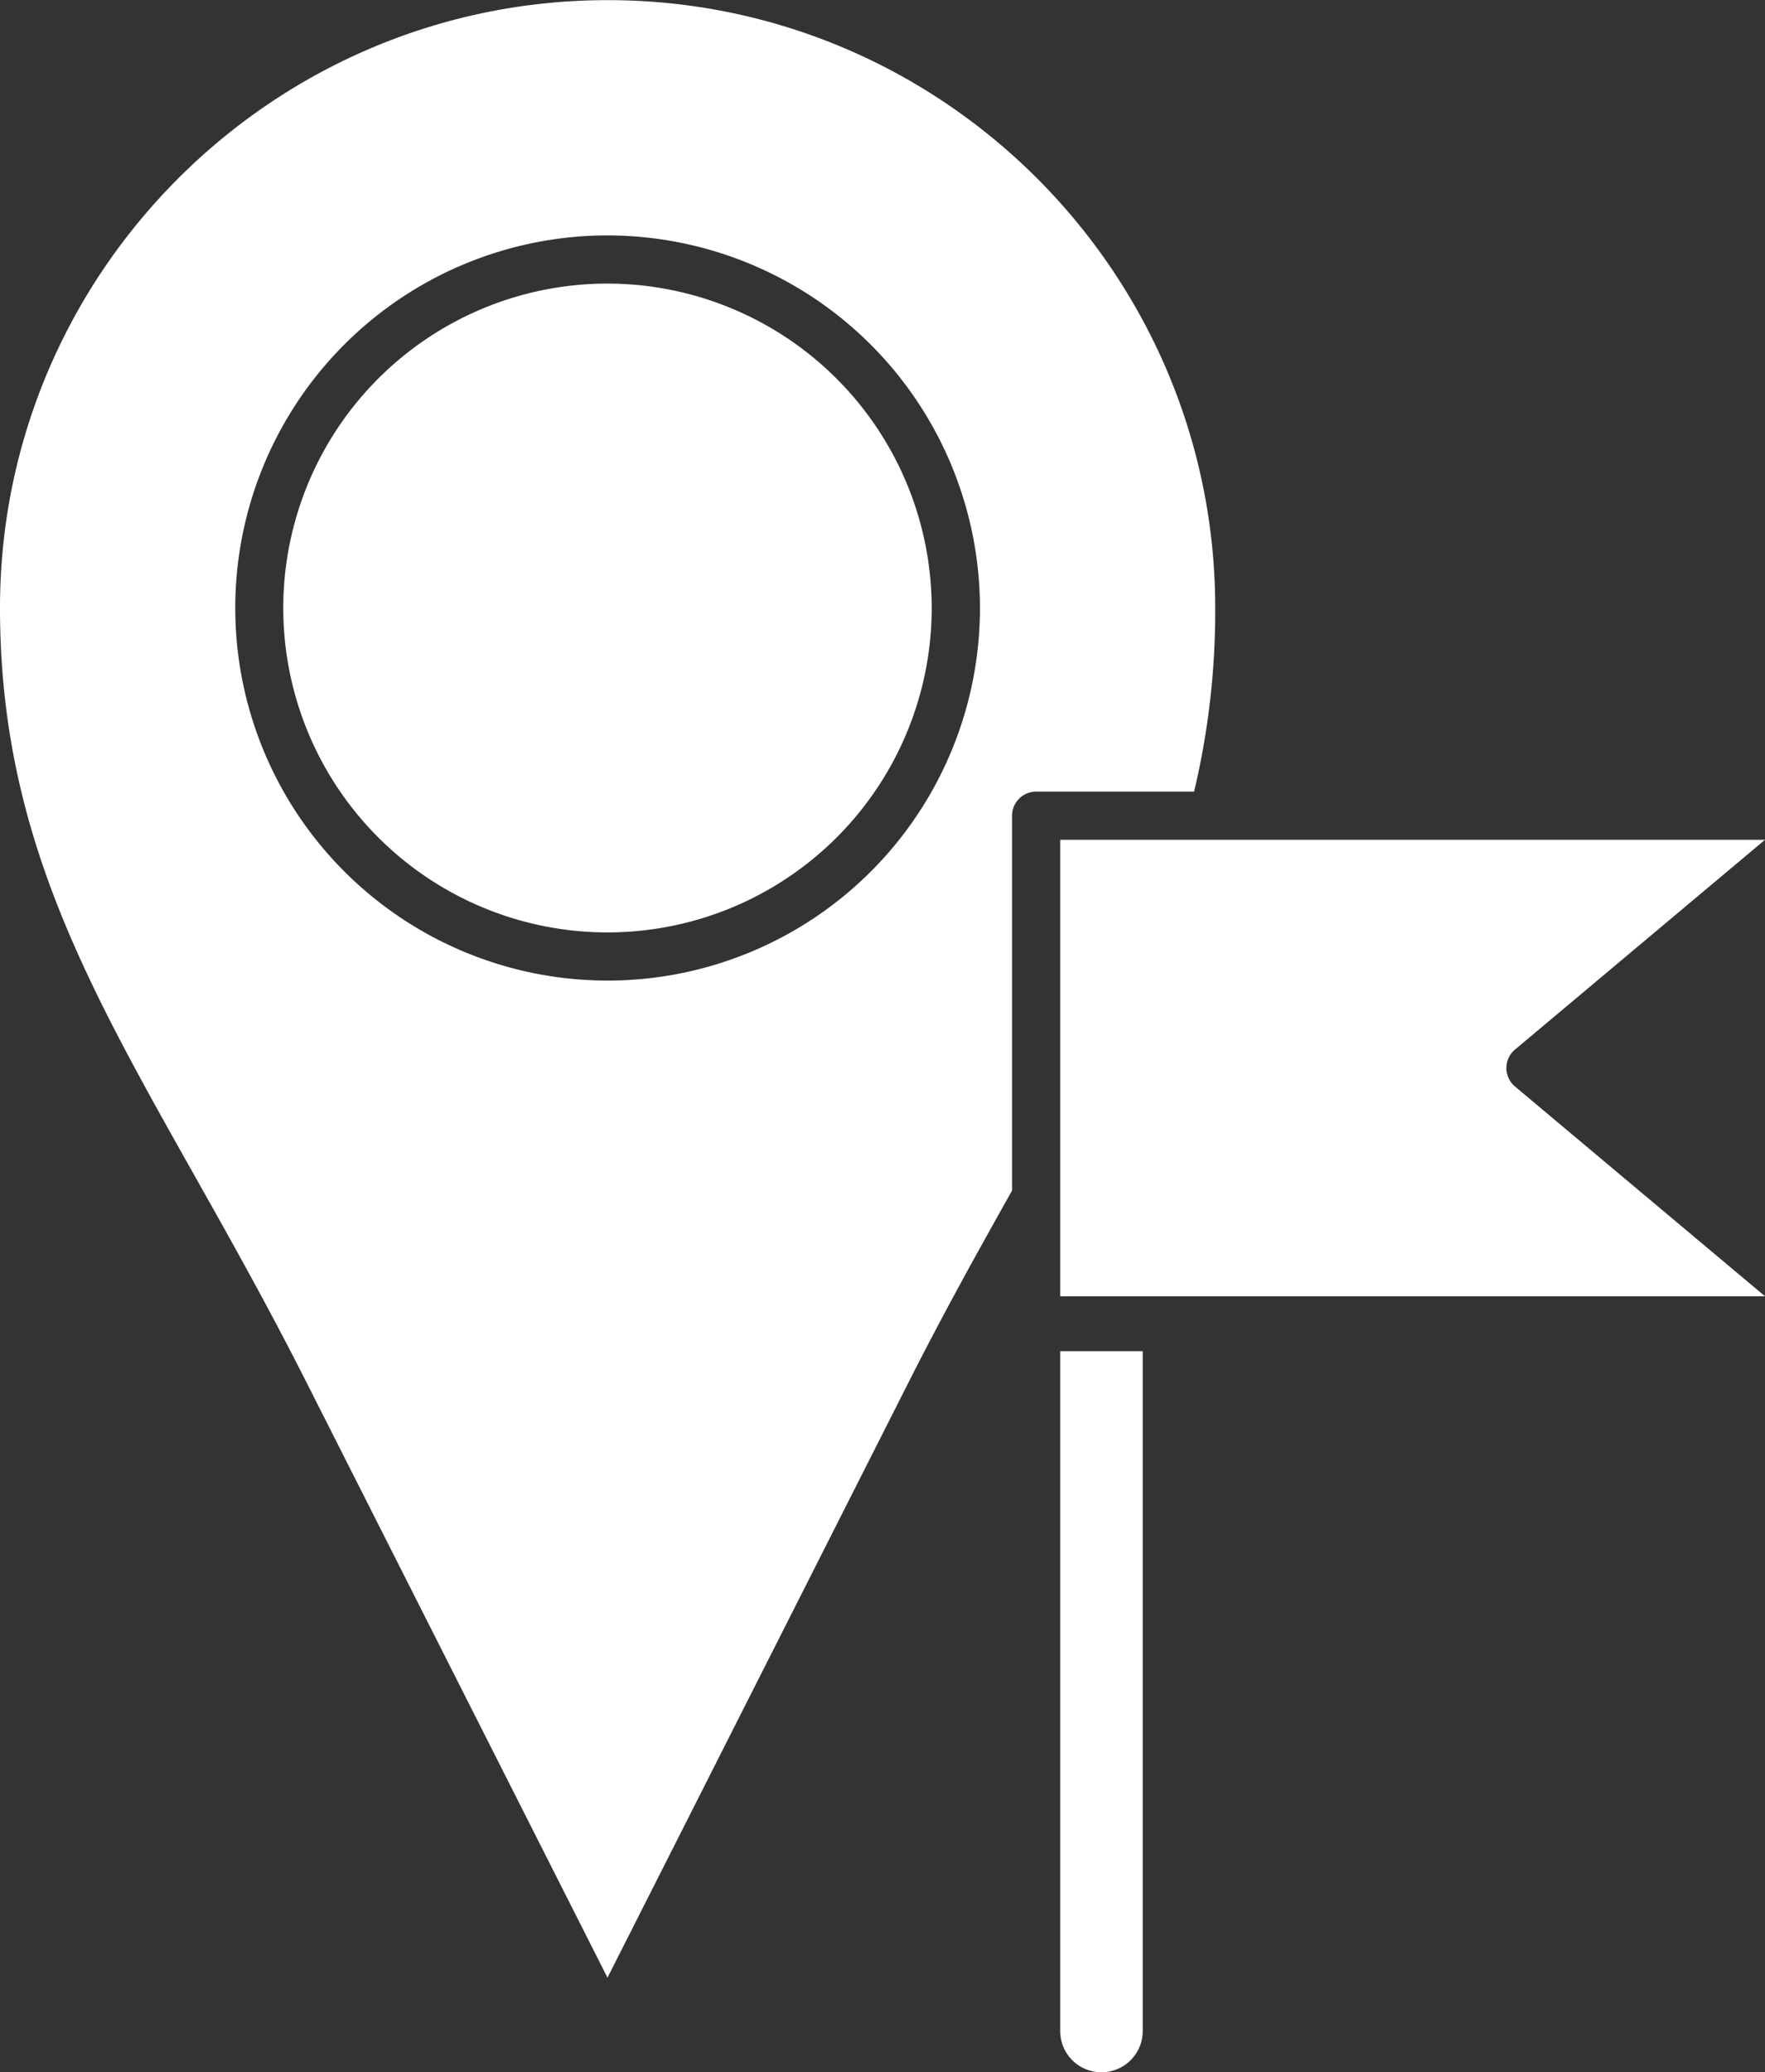
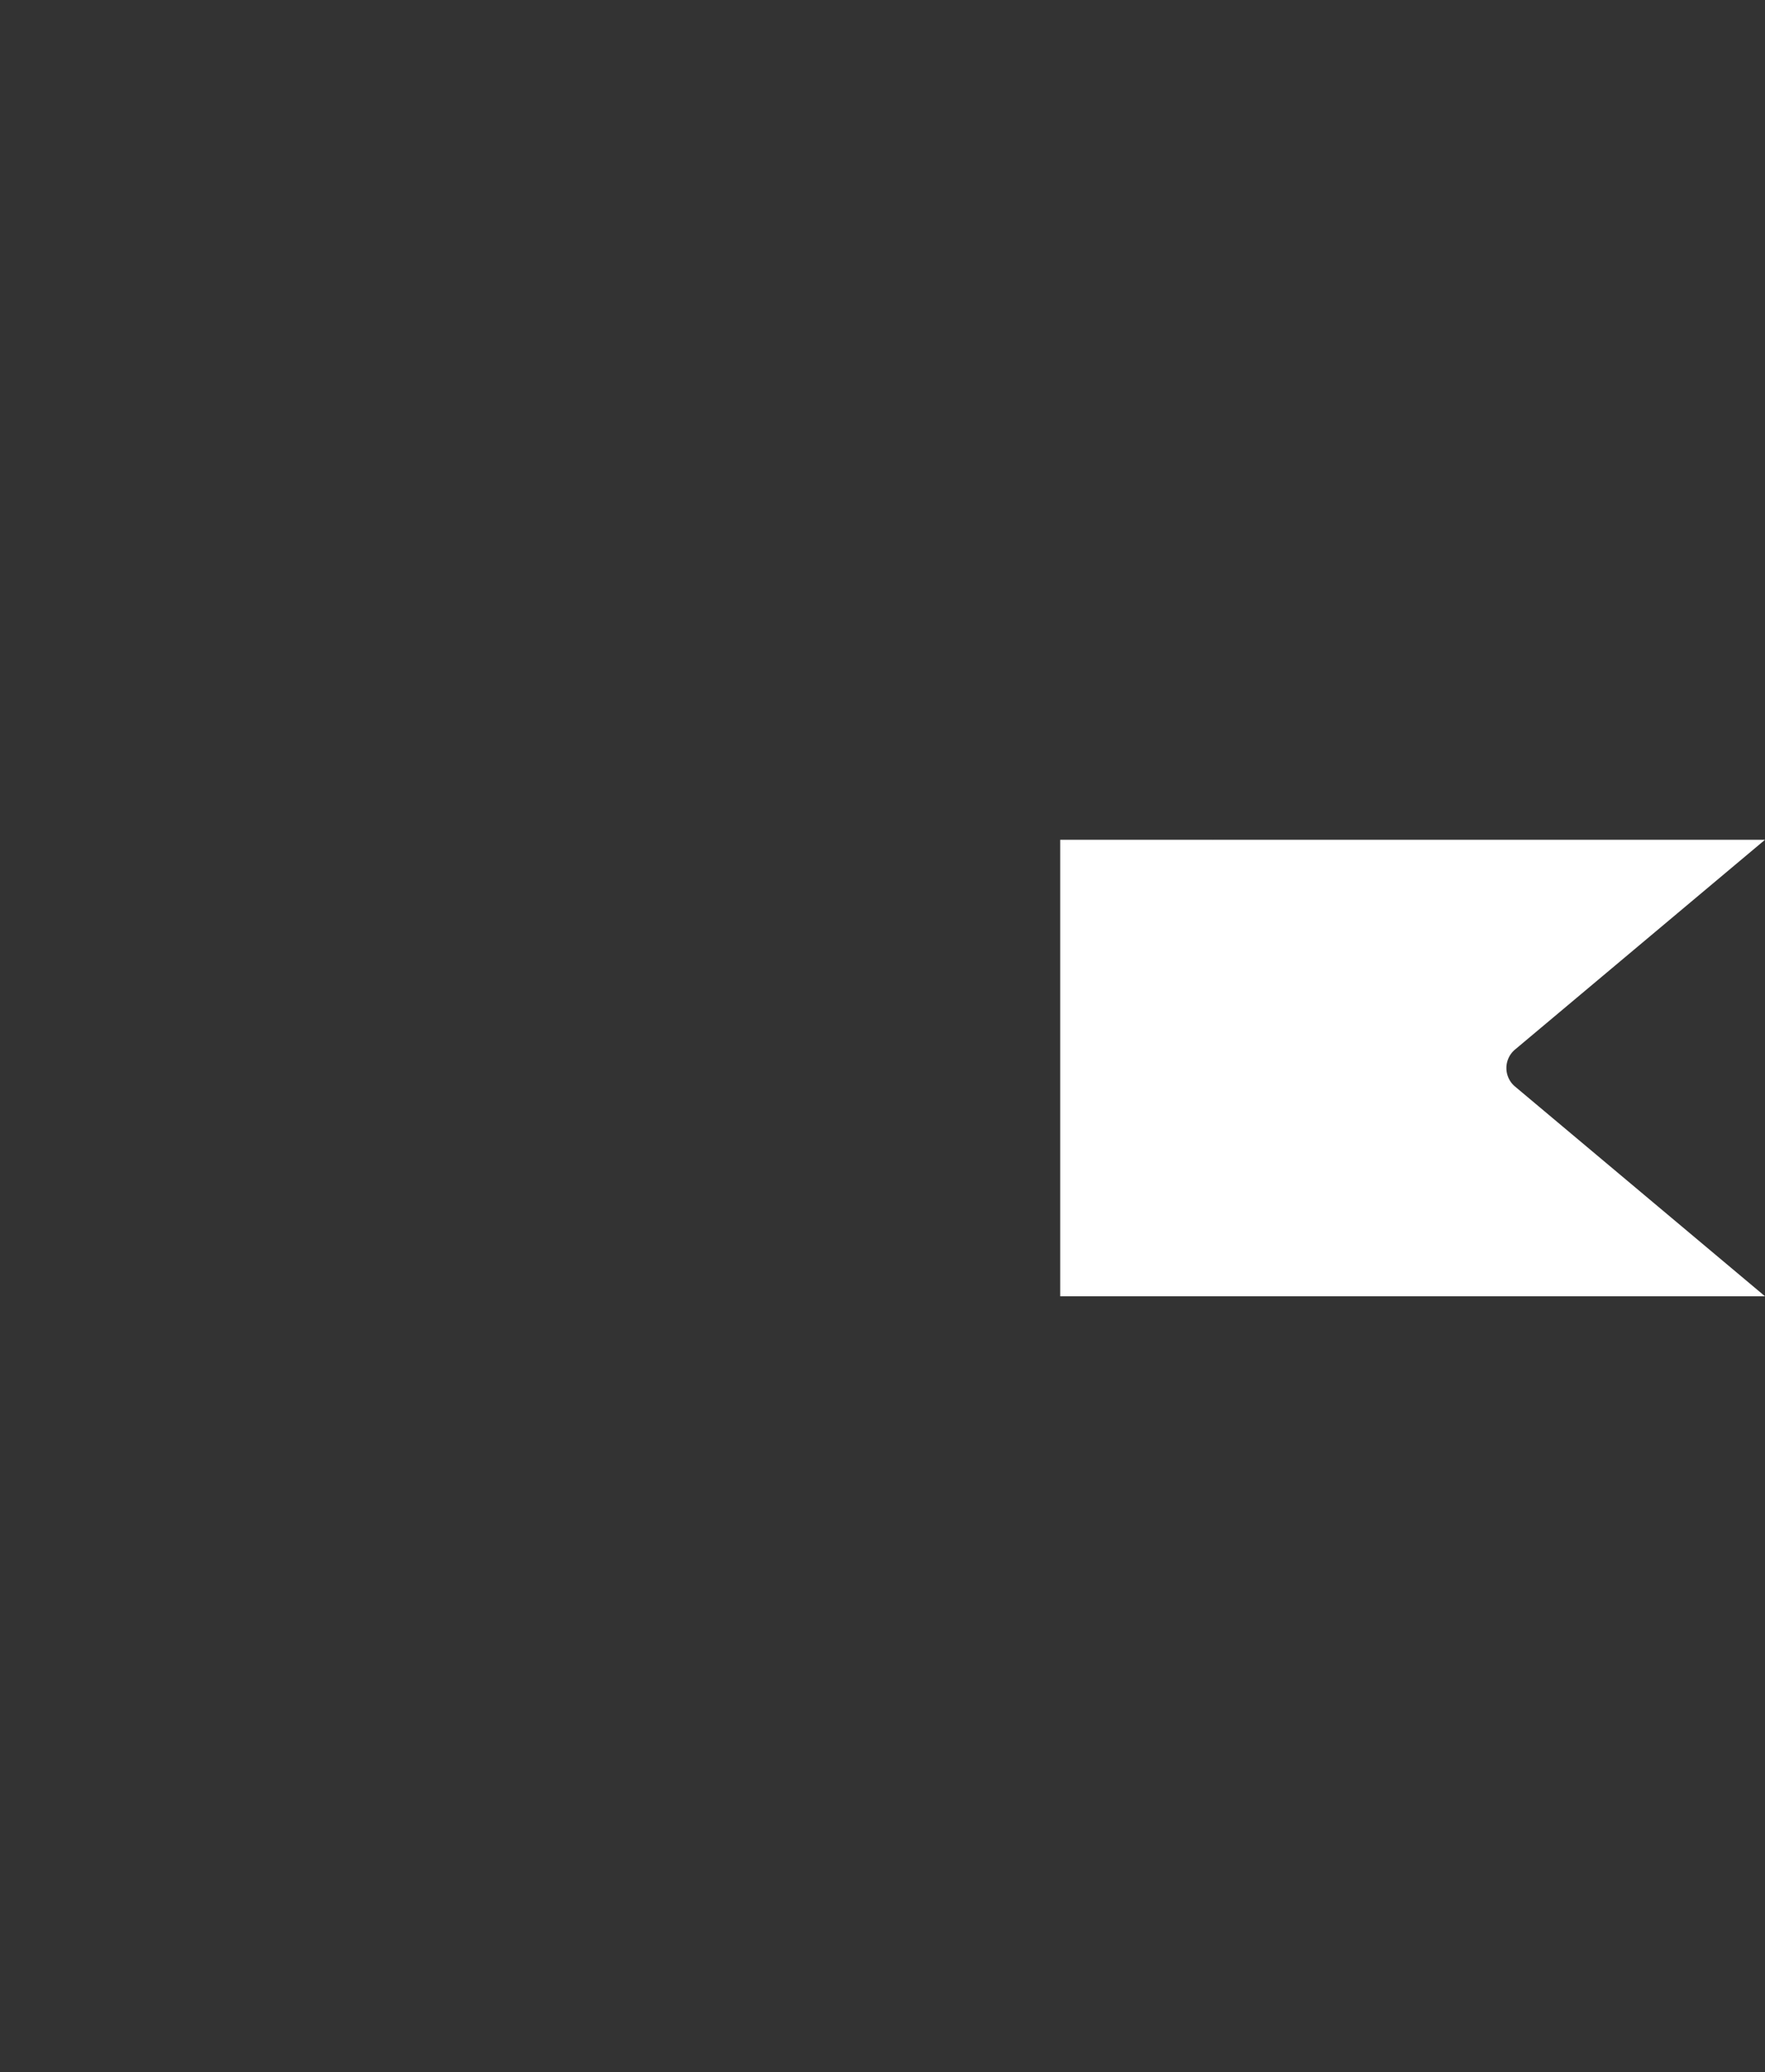
<svg xmlns="http://www.w3.org/2000/svg" viewBox="0 0 534.6 627.27">
  <rect x="0" y="0" width="534.6" height="627.27" fill="#333333" stroke="none" />
  <defs>
    <style>.cls-1{fill:#fff;fill-rule:evenodd;}</style>
  </defs>
  <g id="Layer_2" data-name="Layer 2">
    <g id="Layer_1-2" data-name="Layer 1">
      <g id="Layer_1-3" data-name="Layer_1">
        <g id="_595849992" data-name=" 595849992">
-           <path id="_595850544" data-name=" 595850544" class="cls-1" d="M333.6,627.27a12.48,12.48,0,0,1-12.48-12.48V409h25V614.79a12.49,12.49,0,0,1-12.49,12.48Z" />
-           <path id="_595851168" data-name=" 595851168" class="cls-1" d="M184,85.84a98.2,98.2,0,1,0,98.2,98.2A98.31,98.31,0,0,0,184,85.84Z" />
          <path id="_595850976" data-name=" 595850976" class="cls-1" d="M367.19,254.2H321.12V392.38H534.6l-75.73-63.5a7.3,7.3,0,0,1,0-11.17L534.6,254.2H367.54a2,2,0,0,1-.35,0Z" />
-           <path id="_595850952" data-name=" 595850952" class="cls-1" d="M306.54,360.46V246.91a7.3,7.3,0,0,1,7.29-7.29h47.85a236.4,236.4,0,0,0,6.4-55.58c0-101.48-82.56-184-184-184S0,82.56,0,184C0,251.19,25.79,297,58.44,355c11.08,19.67,22.53,40,34.37,63.4L184,598.64l91.23-180.28c10.51-20.78,20.8-39.28,31.27-57.9ZM296.82,184A112.78,112.78,0,1,1,184,71.26,112.92,112.92,0,0,1,296.82,184Z" />
        </g>
      </g>
    </g>
  </g>
</svg>